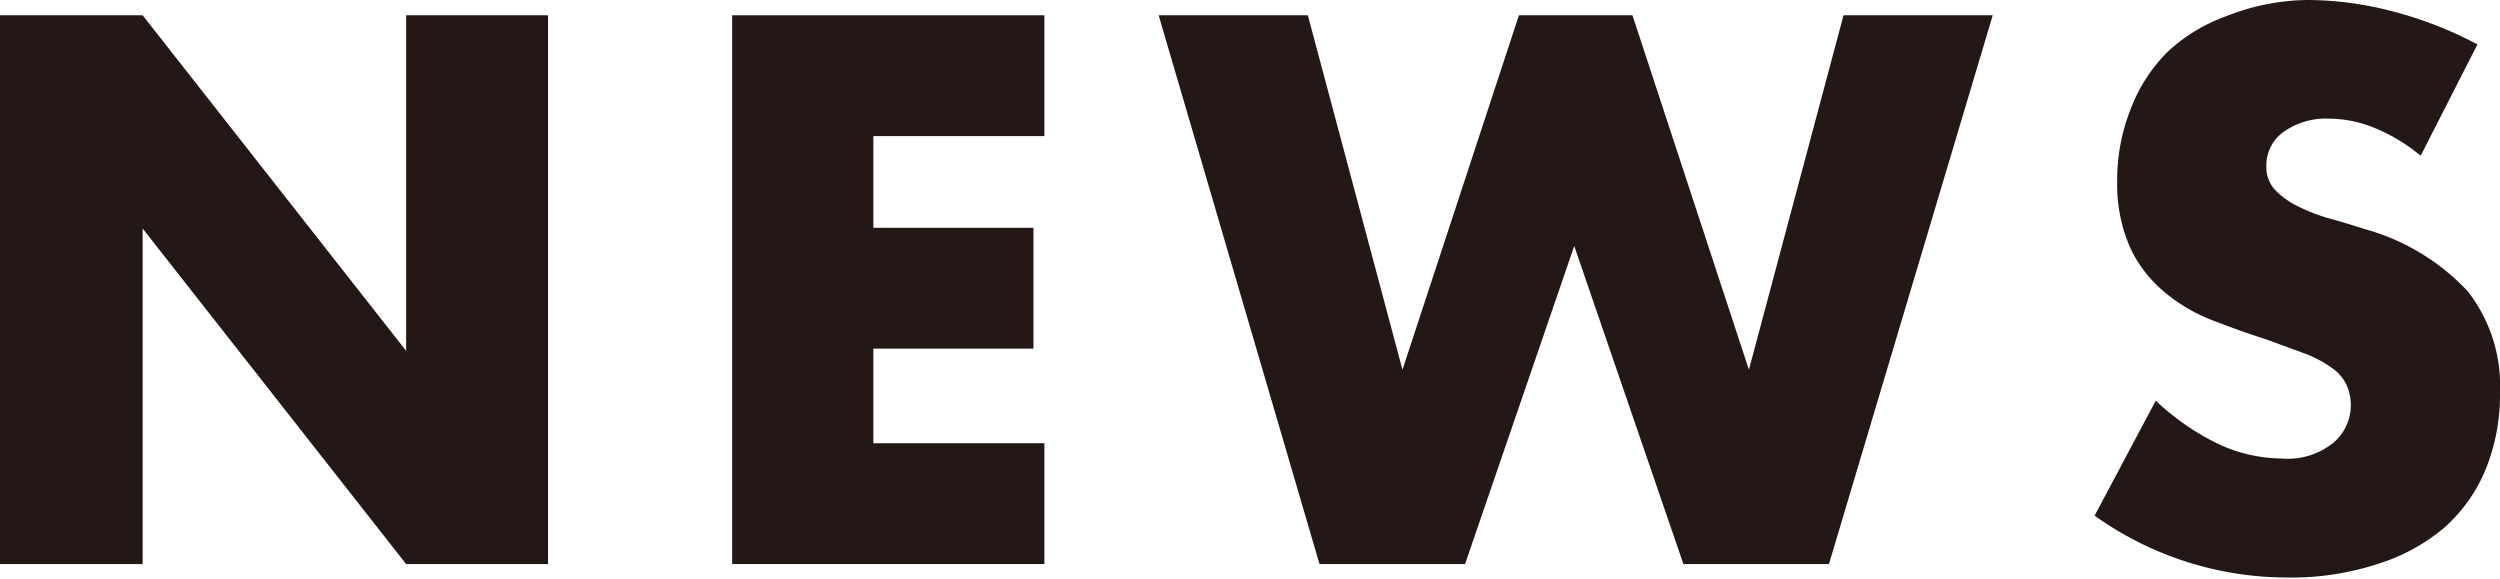
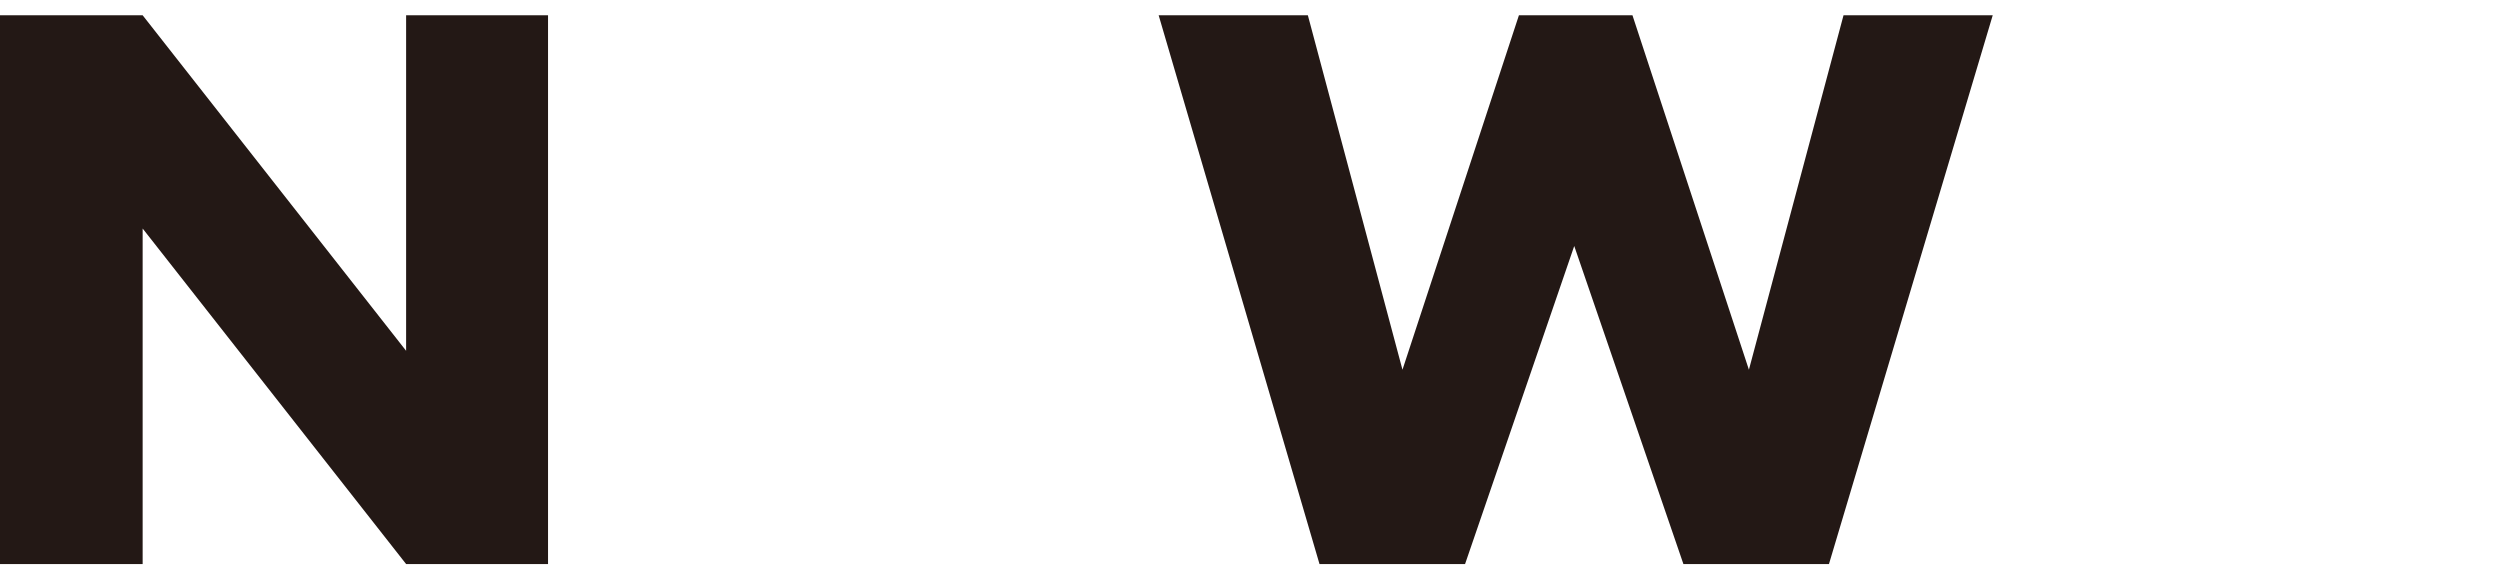
<svg xmlns="http://www.w3.org/2000/svg" viewBox="0 0 68.7 15.92">
  <defs>
    <style>.cls-1{fill:#231815;}</style>
  </defs>
  <title>ttl_news</title>
  <g id="レイヤー_2" data-name="レイヤー 2">
    <g id="テキストOL">
      <path class="cls-1" d="M0,15.5V.42H3.92l7.24,9.22V.42h3.9V15.5h-3.9L3.92,6.28V15.5Z" />
-       <path class="cls-1" d="M28.7,3.74H24V6.26h4.4V9.58H24v2.6H28.7V15.5H20.12V.42H28.7Z" />
      <path class="cls-1" d="M35.94.42l2.6,9.74L41.74.42h3.12l3.2,9.74L50.66.42h4.1L50.26,15.5h-4l-3-8.74-3,8.74h-4L31.84.42Z" />
-       <path class="cls-1" d="M66.52,4.28a4.84,4.84,0,0,0-1.28-.77A3.34,3.34,0,0,0,64,3.26a2,2,0,0,0-1.24.36,1.12,1.12,0,0,0-.48.94.92.92,0,0,0,.24.66,2.21,2.21,0,0,0,.63.45A4.75,4.75,0,0,0,64,6c.33.09.65.19,1,.3A6.09,6.09,0,0,1,67.81,8a4.22,4.22,0,0,1,.89,2.79,5.46,5.46,0,0,1-.39,2.1,4.38,4.38,0,0,1-1.14,1.61,5.23,5.23,0,0,1-1.84,1,7.59,7.59,0,0,1-2.47.37,9.11,9.11,0,0,1-5.3-1.7l1.68-3.16A6.84,6.84,0,0,0,61,12.22a4.23,4.23,0,0,0,1.7.38,2,2,0,0,0,1.43-.44,1.36,1.36,0,0,0,.35-1.59,1.22,1.22,0,0,0-.4-.46,3.28,3.28,0,0,0-.73-.39l-1.09-.4c-.51-.16-1-.34-1.49-.53A4.56,4.56,0,0,1,59.45,8a3.5,3.5,0,0,1-.92-1.21A4.33,4.33,0,0,1,58.18,5a5.28,5.28,0,0,1,.37-2,4.45,4.45,0,0,1,1-1.56,4.68,4.68,0,0,1,1.64-1A6.21,6.21,0,0,1,63.4,0a9.3,9.3,0,0,1,2.34.31,10.61,10.61,0,0,1,2.34.91Z" />
    </g>
  </g>
</svg>